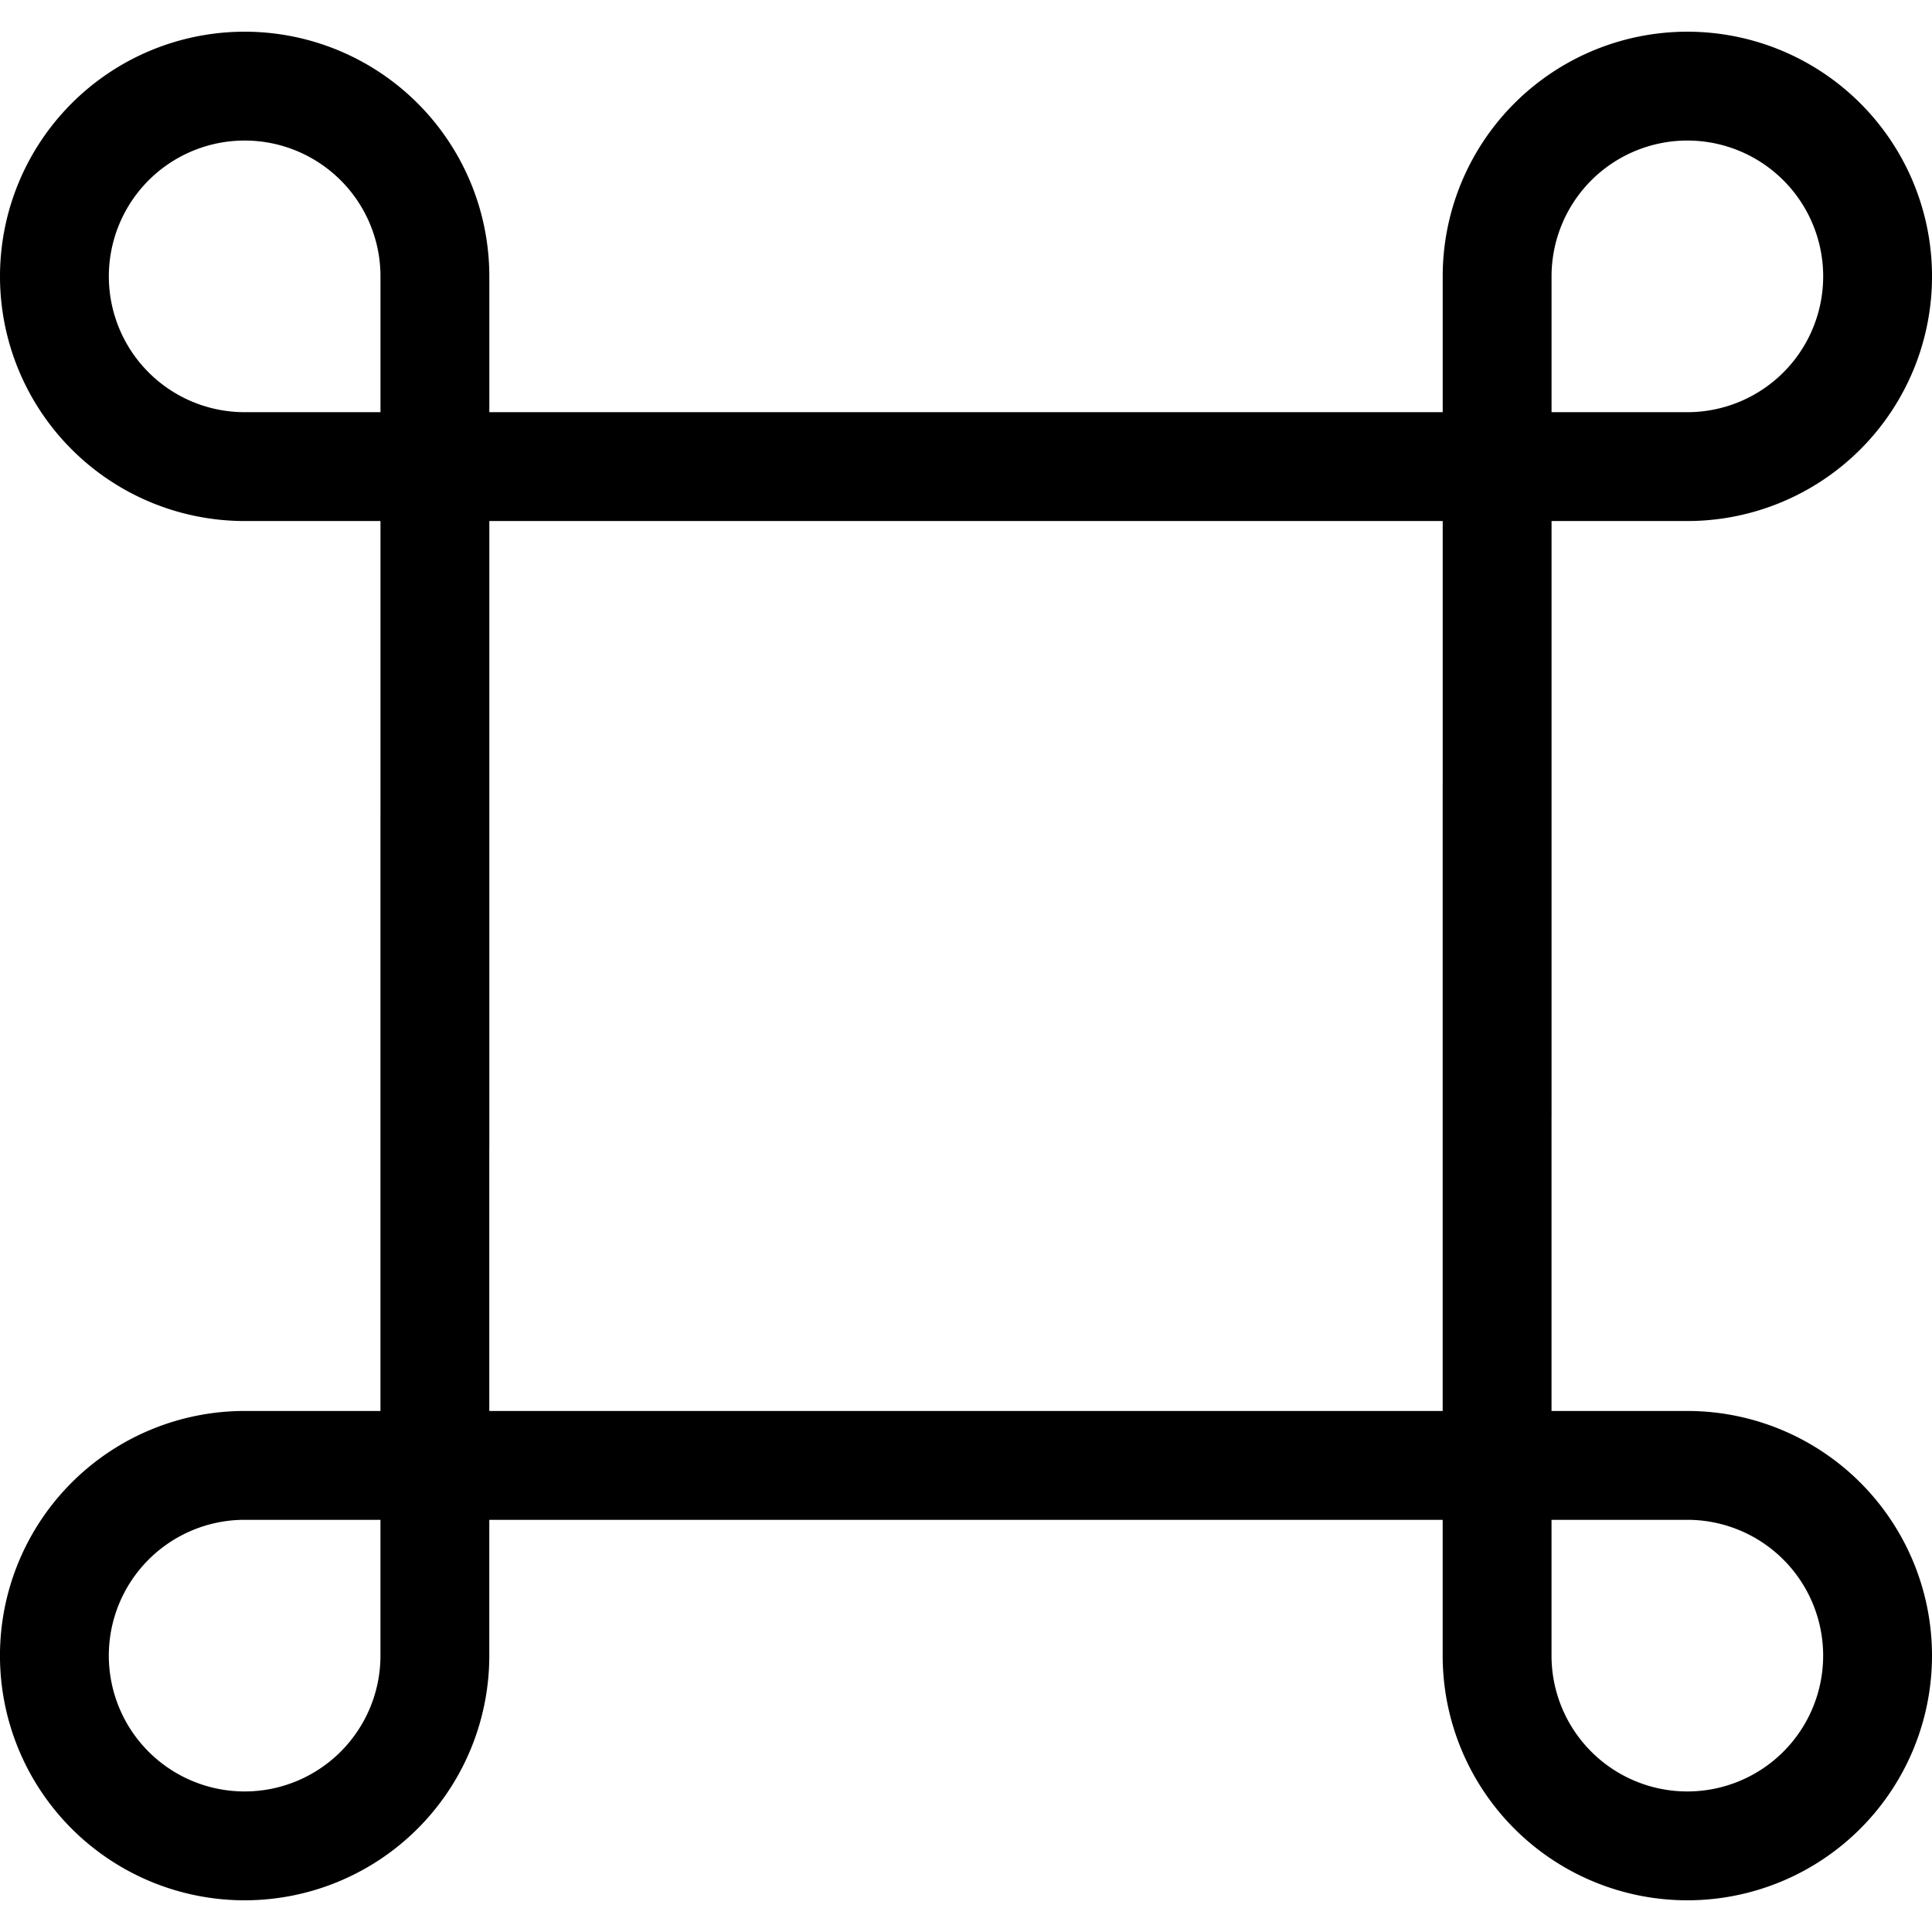
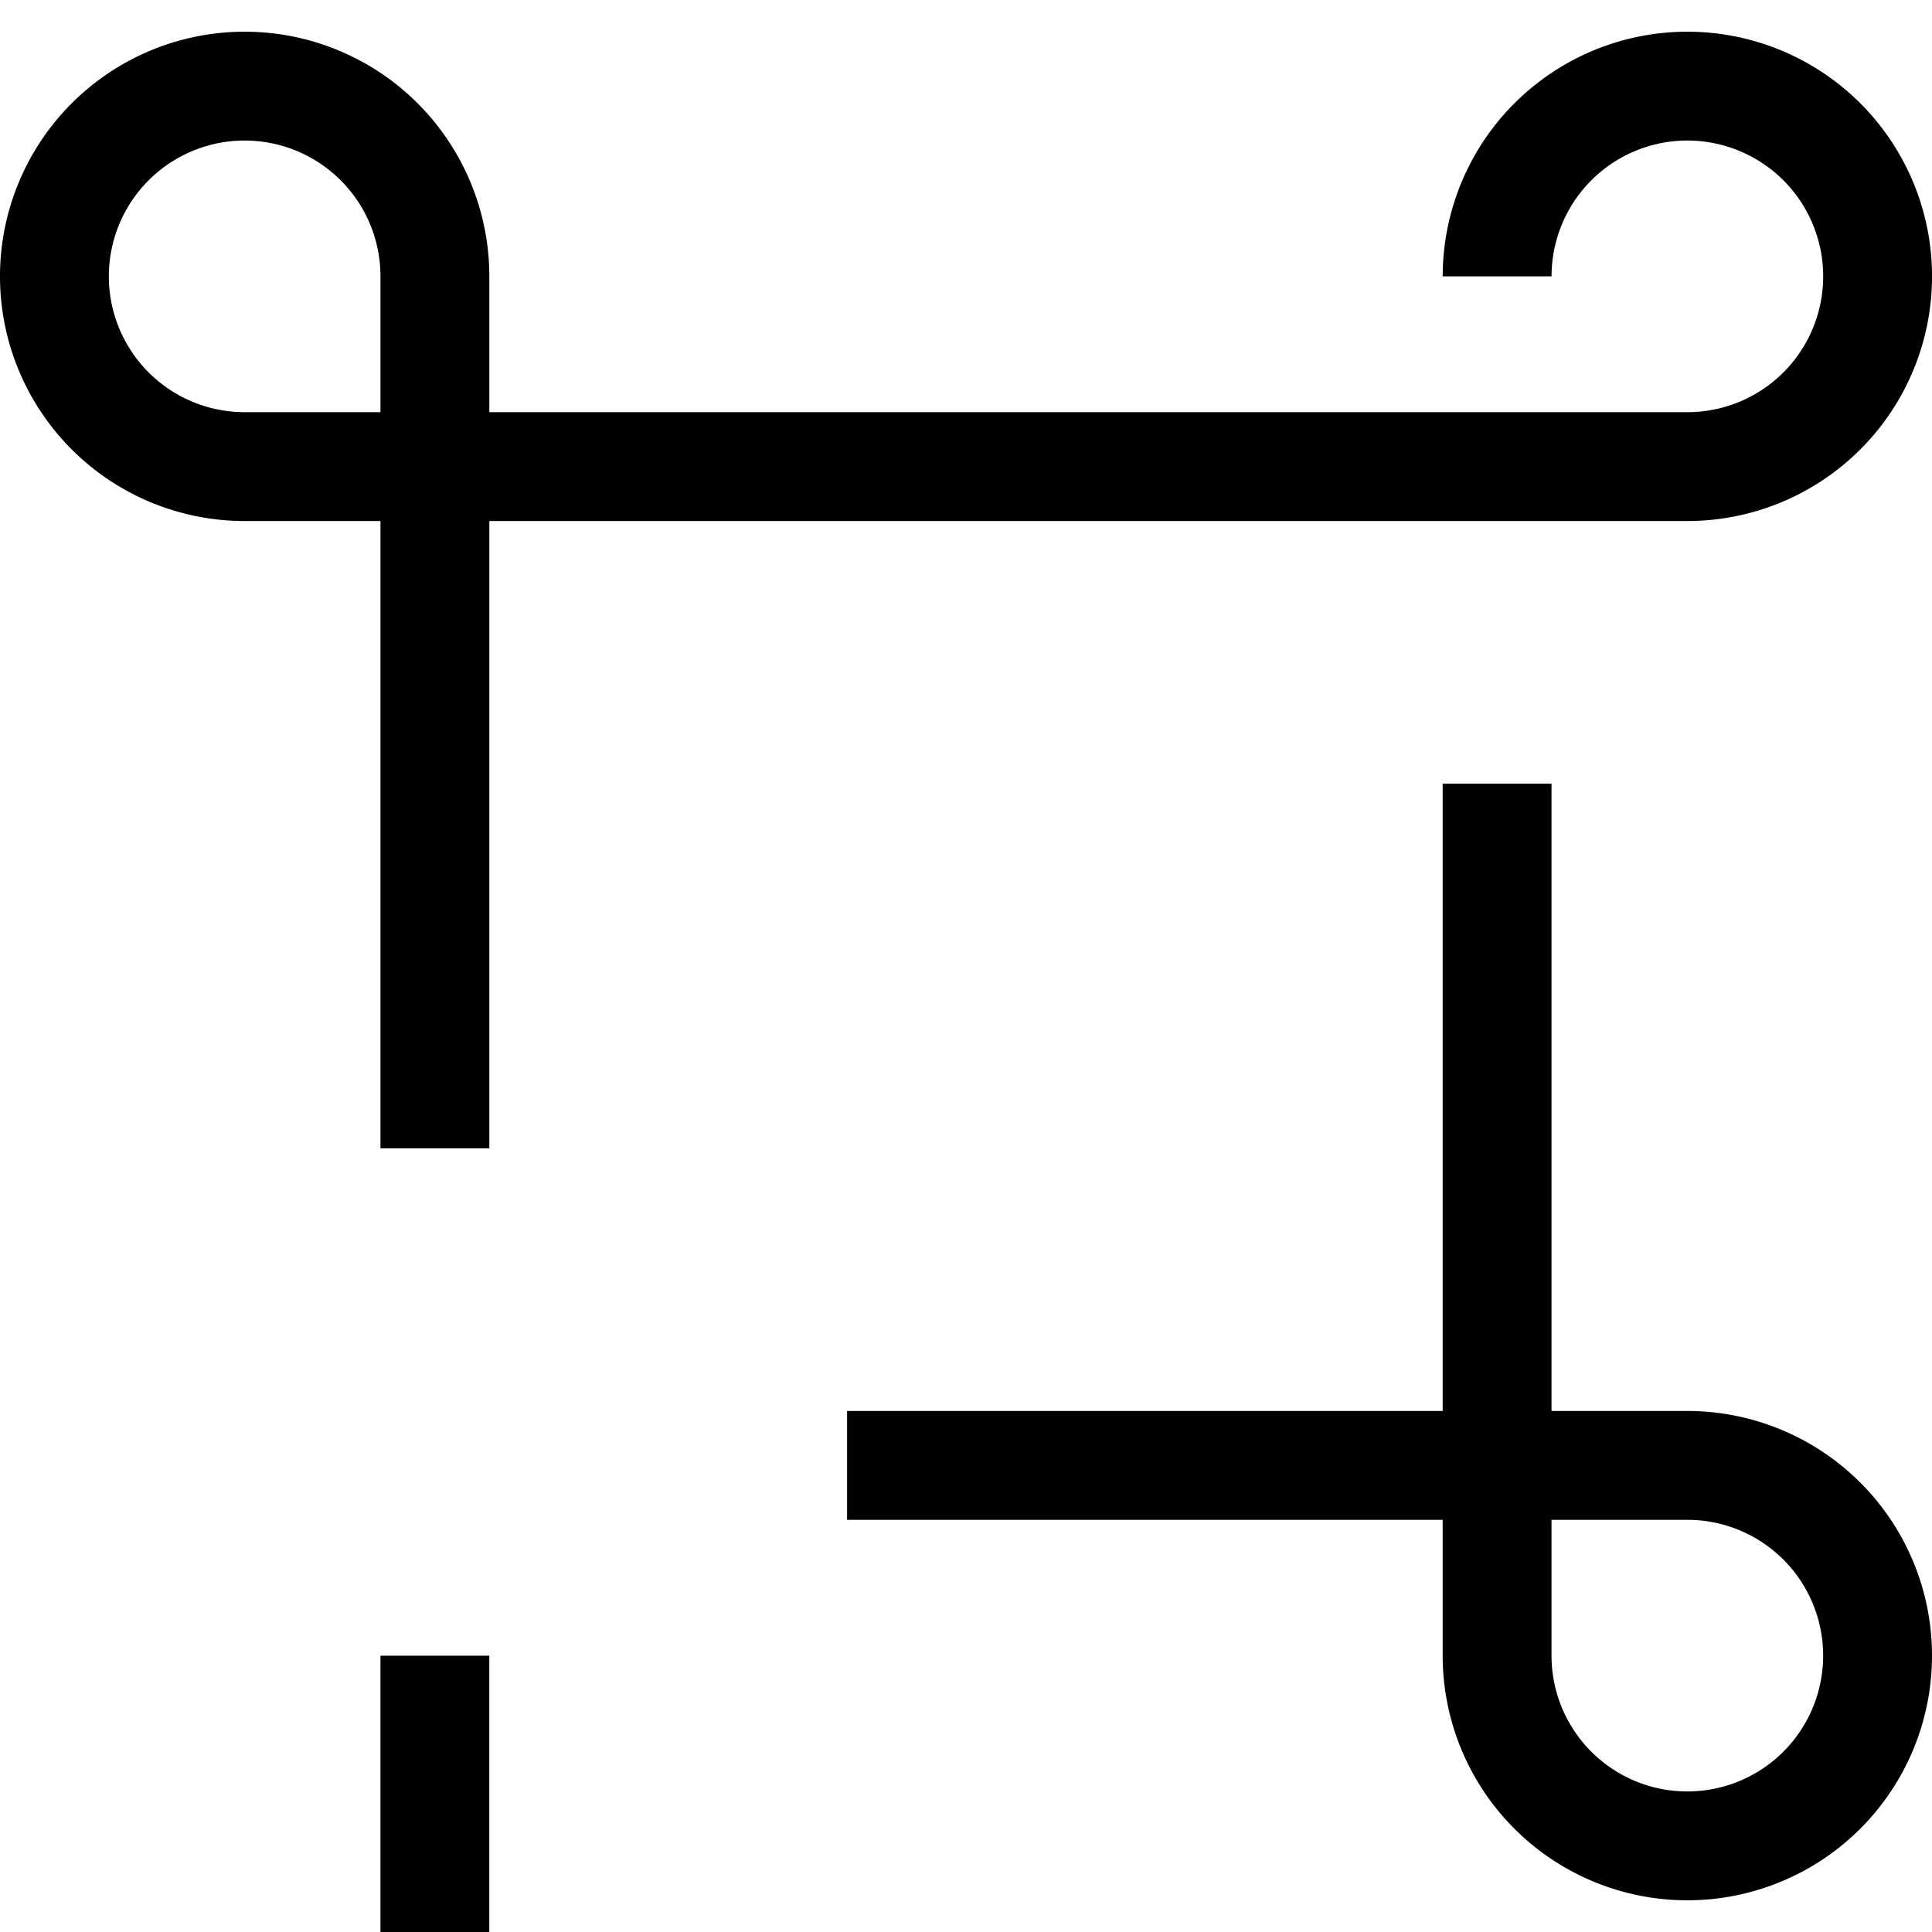
<svg xmlns="http://www.w3.org/2000/svg" fill="none" version="1.1" width="25" height="25" viewBox="0 0 70.998 68.666">
-   <path d="m15.982 8.989a6.991 6.991 0 10-6.992 6.992m6.992 25.052v-32.045m23.887 6.993h-30.88m46.027 43.695a6.991 6.991 0 106.992-6.991m-6.992-25.052v32.043m-23.887-6.991h30.88m-.001-36.704a6.991 6.991 0 10-6.991-6.992m-25.053 6.992h32.045m-6.992 23.887v-30.88m-46.027 43.697a6.991 6.991 0 106.991 6.991m25.053-6.991h-32.045m6.992-23.887v30.878" stroke="#000" stroke-width="4" />
+   <path d="m15.982 8.989a6.991 6.991 0 10-6.992 6.992m6.992 25.052v-32.045m23.887 6.993h-30.88m46.027 43.695a6.991 6.991 0 106.992-6.991m-6.992-25.052v32.043m-23.887-6.991h30.88m-.001-36.704a6.991 6.991 0 10-6.991-6.992m-25.053 6.992h32.045m-6.992 23.887m-46.027 43.697a6.991 6.991 0 106.991 6.991m25.053-6.991h-32.045m6.992-23.887v30.878" stroke="#000" stroke-width="4" />
</svg>